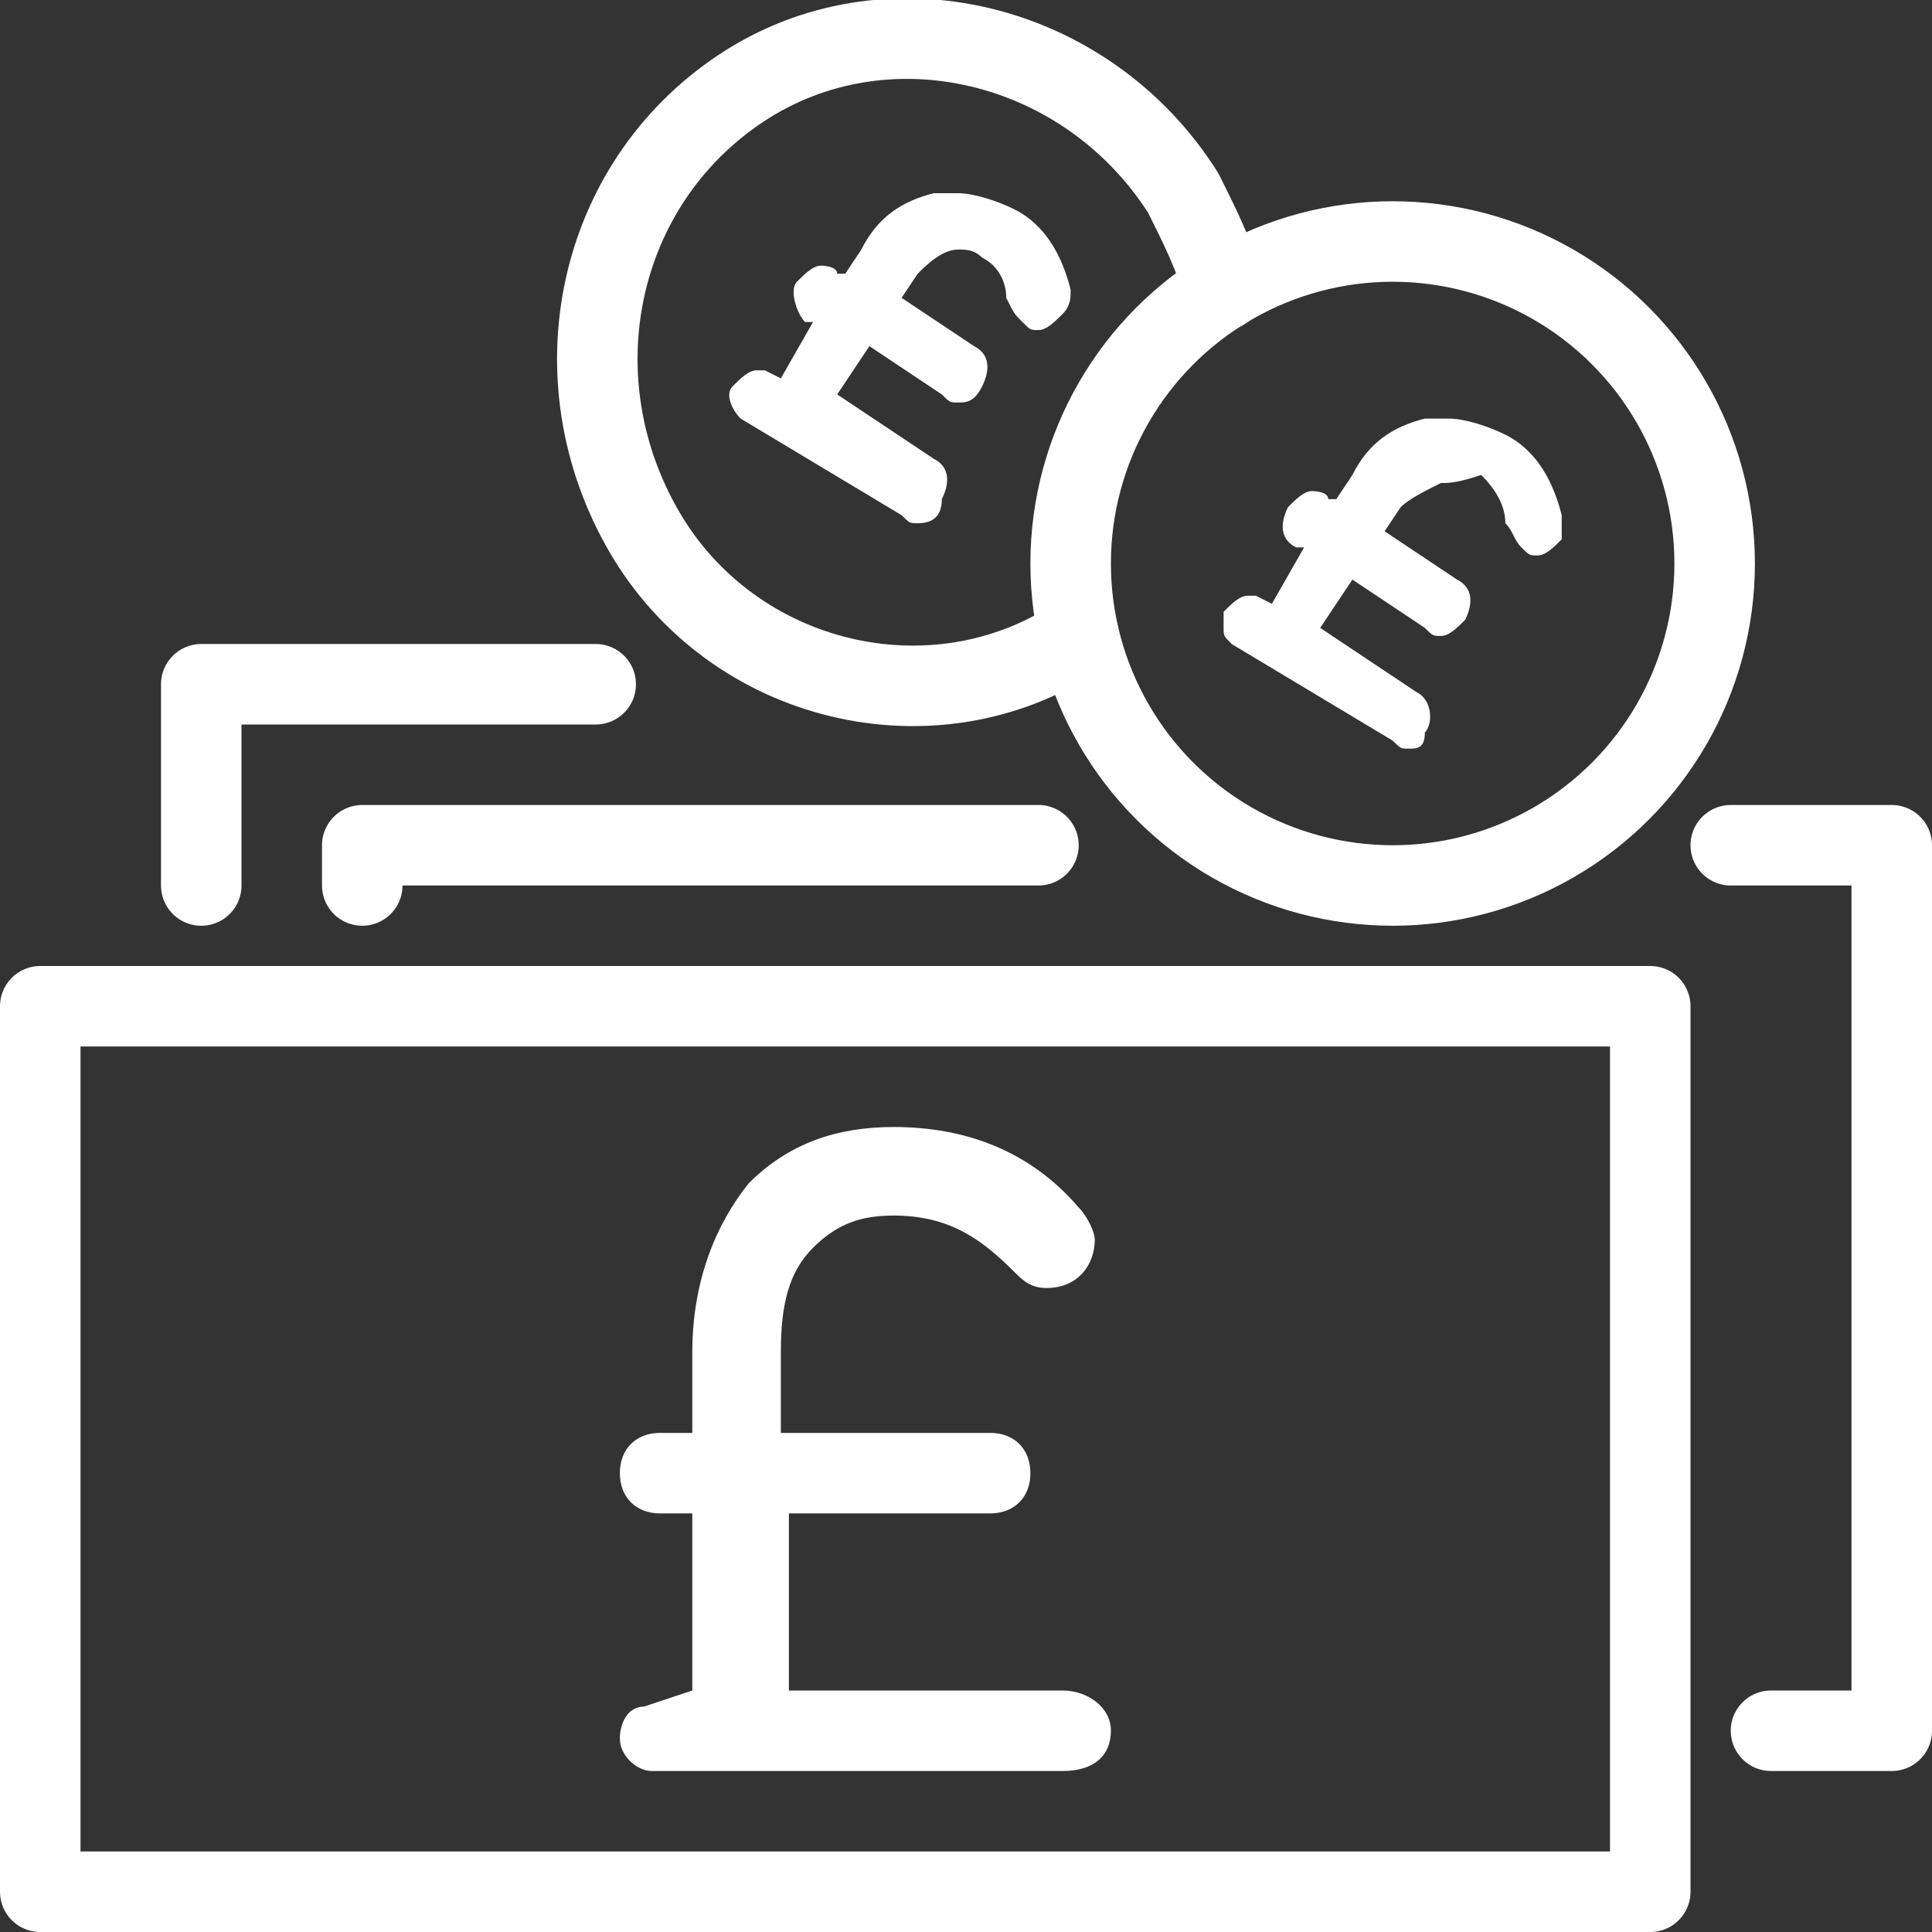
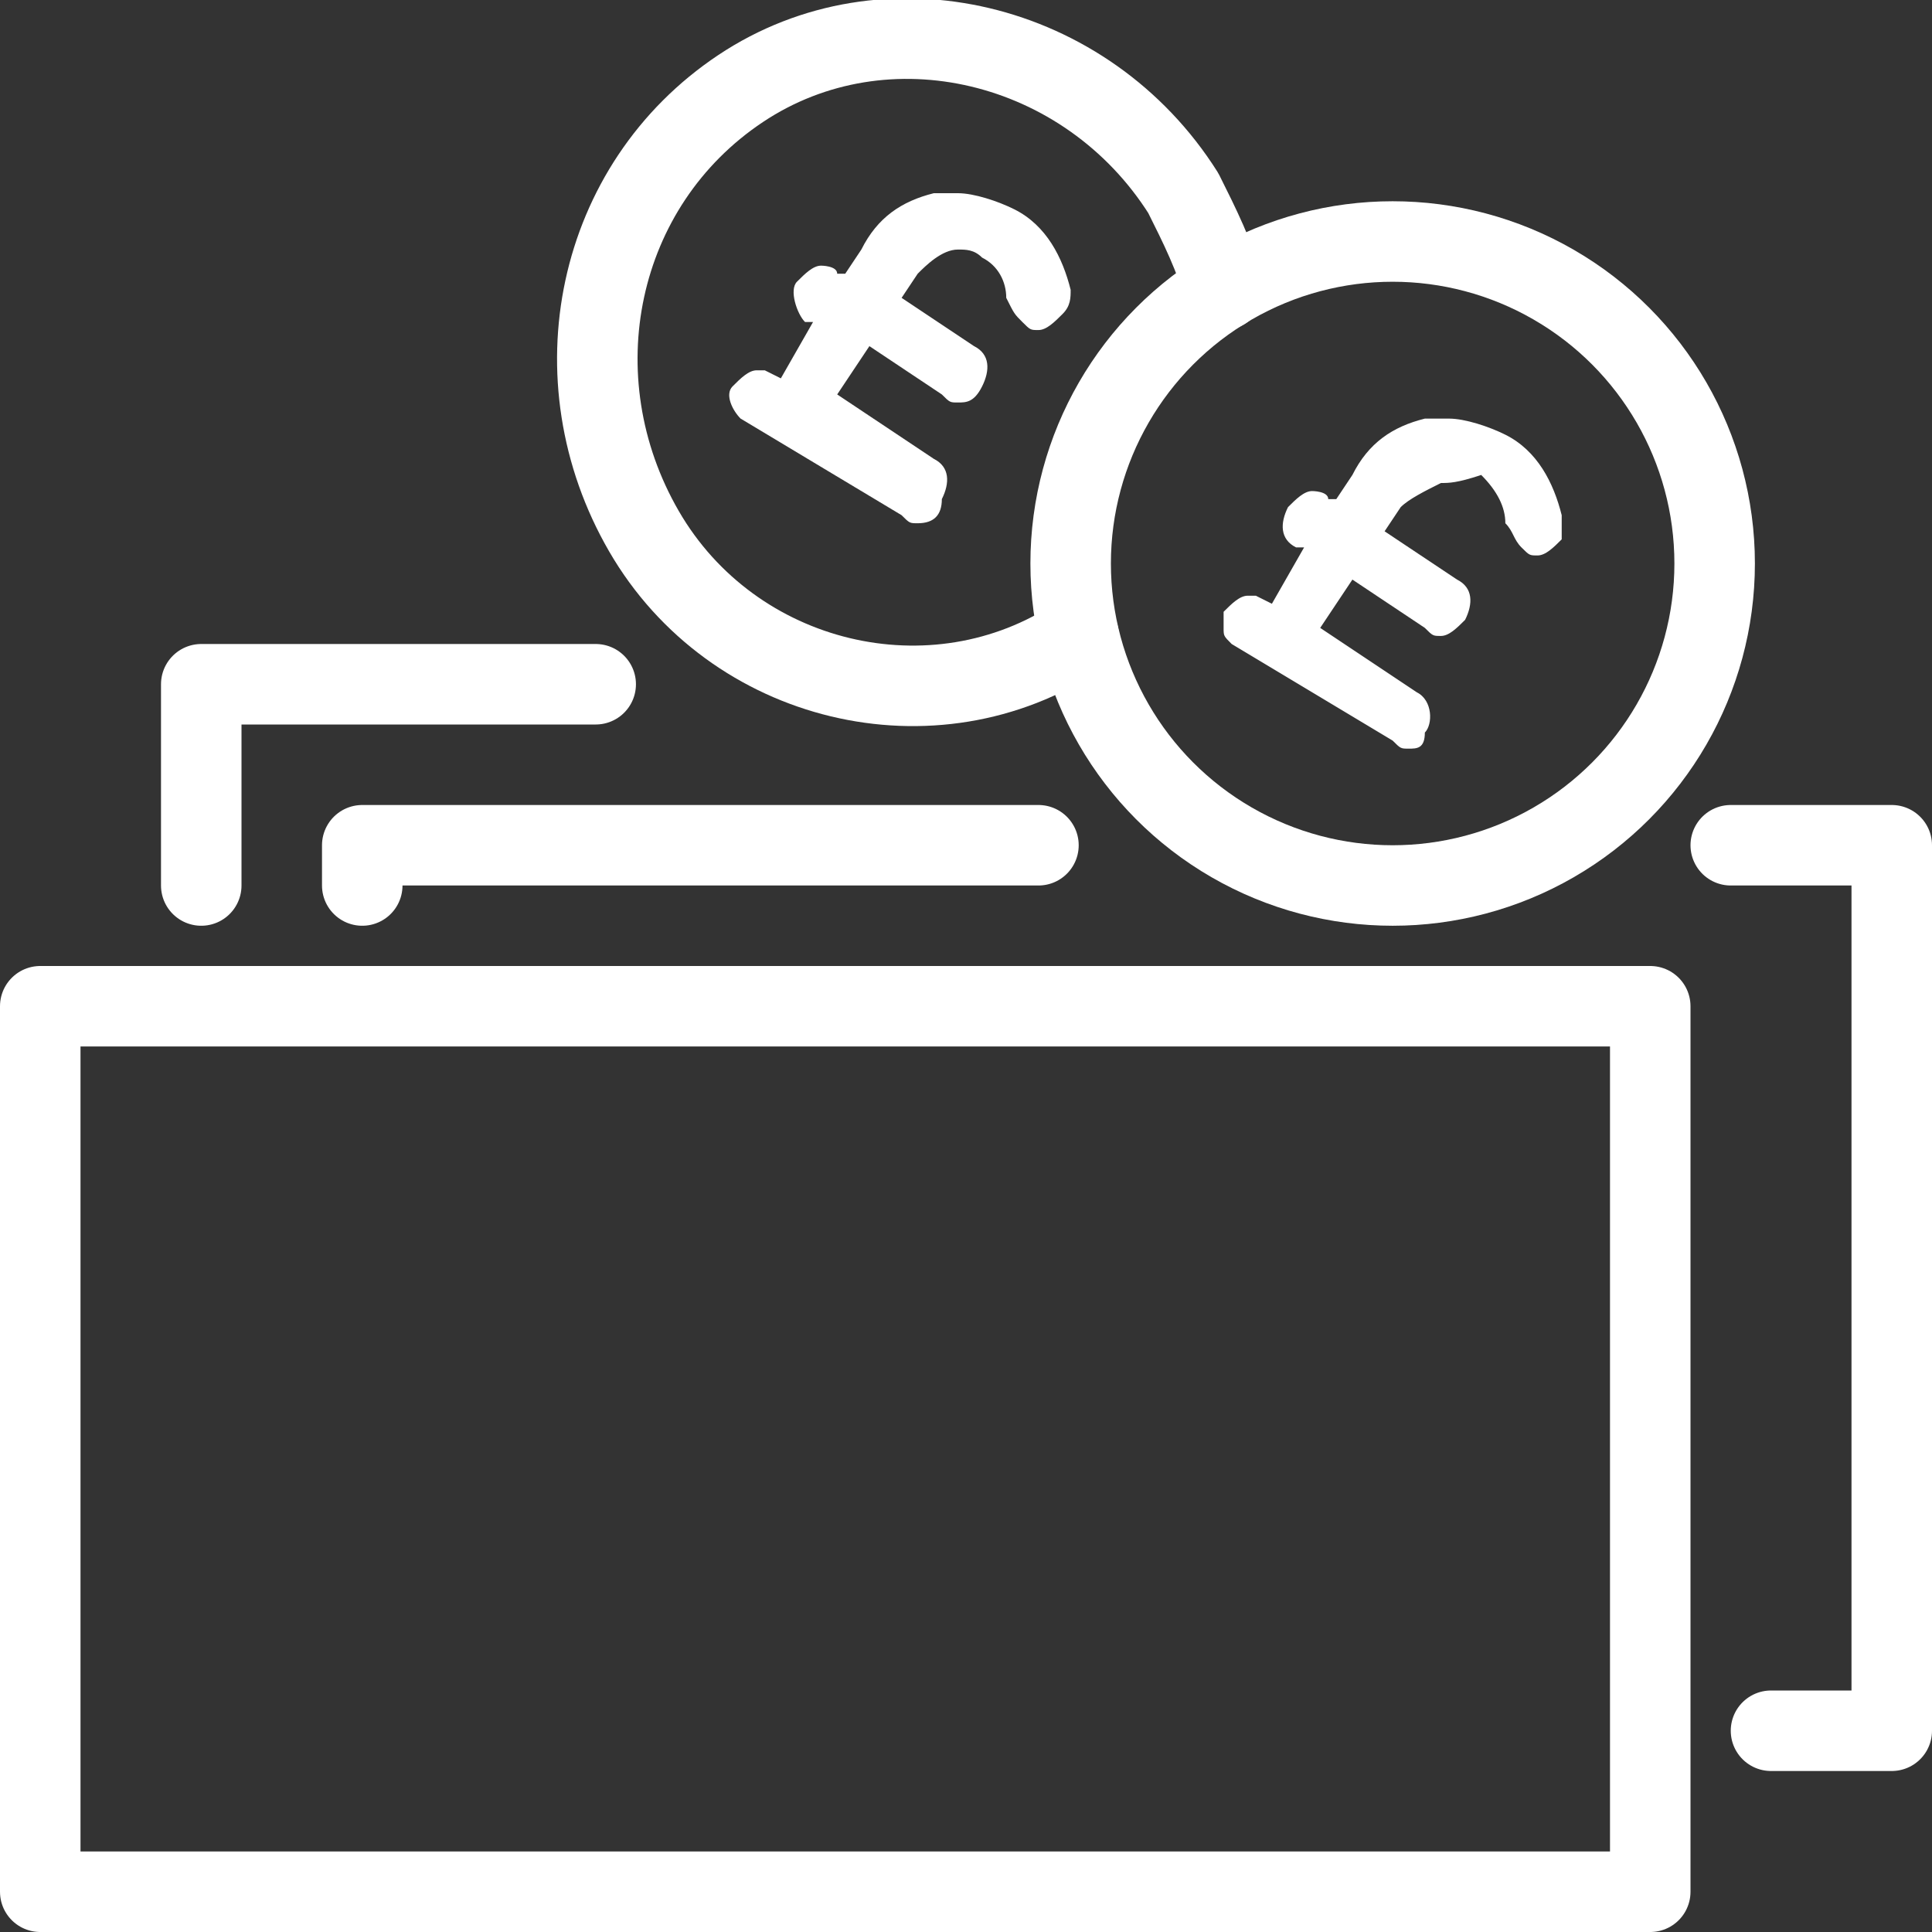
<svg xmlns="http://www.w3.org/2000/svg" version="1.1" id="Layer_1" x="0px" y="0px" viewBox="0 0 24 24" style="enable-background:new 0 0 24 24;" xml:space="preserve">
  <rect x="0" y="0" width="24" height="24" fill="#333333" stroke="none" />
  <style type="text/css">
	.st0{fill:none;stroke:#FFFFFF;stroke-linecap:round;stroke-linejoin:round;}
	.st1{fill:#FFFFFF;}
</style>
  <title />
  <rect x="0.5" y="12.5" class="st0" width="20" height="11" />
  <polyline class="st0" points="21.5,10.5 23.5,10.5 23.5,21.5 22,21.5 " />
  <polyline class="st0" points="4.5,11 4.5,10.5 12.9,10.5 " />
  <polyline class="st0" points="2.5,11 2.5,8.5 7.4,8.5 " />
  <circle class="st0" cx="17.3" cy="7" r="4" />
  <path class="st0" d="M13.4,7.9C11.6,9.1,9.1,8.5,8,6.6S7.4,2.3,9.2,1.1s4.3-0.6,5.5,1.3c0.2,0.4,0.4,0.8,0.5,1.2" />
  <g>
    <g>
      <g>
-         <path class="st1" d="M8.1,22c-0.2,0-0.4-0.2-0.4-0.4c0-0.2,0.1-0.4,0.3-0.4L8.6,21v-2.2H8.2c-0.3,0-0.5-0.2-0.5-0.5     c0-0.3,0.2-0.5,0.5-0.5h0.4v-1c0-0.9,0.3-1.6,0.7-2.1c0.5-0.5,1.1-0.7,1.8-0.7c0.9,0,1.7,0.3,2.3,1c0.1,0.1,0.2,0.3,0.2,0.4     c0,0.3-0.2,0.6-0.6,0.6c-0.2,0-0.3-0.1-0.4-0.2c-0.4-0.4-0.8-0.7-1.5-0.7c-0.4,0-0.7,0.1-1,0.4c-0.3,0.3-0.4,0.7-0.4,1.3v1h2.6     c0.3,0,0.5,0.2,0.5,0.5s-0.2,0.5-0.5,0.5H9.8V21h3.4c0.3,0,0.6,0.2,0.6,0.5s-0.2,0.5-0.6,0.5L8.1,22L8.1,22z" />
-       </g>
+         </g>
    </g>
  </g>
  <g>
    <g>
      <g>
        <path class="st1" d="M17.5,9.3c-0.1,0-0.1,0-0.2-0.1l-2-1.2c-0.1-0.1-0.1-0.1-0.1-0.2c0-0.1,0-0.2,0-0.2c0.1-0.1,0.2-0.2,0.3-0.2     c0,0,0.1,0,0.1,0l0.2,0.1l0.4-0.7l-0.1,0c-0.2-0.1-0.2-0.3-0.1-0.5c0.1-0.1,0.2-0.2,0.3-0.2c0,0,0.2,0,0.2,0.1l0.1,0l0.2-0.3     c0.2-0.4,0.5-0.6,0.9-0.7c0.1,0,0.2,0,0.3,0c0.2,0,0.5,0.1,0.7,0.2c0.4,0.2,0.6,0.6,0.7,1c0,0.1,0,0.2,0,0.3     c-0.1,0.1-0.2,0.2-0.3,0.2c-0.1,0-0.1,0-0.2-0.1c-0.1-0.1-0.1-0.2-0.2-0.3c0-0.2-0.1-0.4-0.3-0.6C18.1,6,18,6,17.9,6     c-0.2,0.1-0.4,0.2-0.5,0.3l-0.2,0.3l0.9,0.6c0.2,0.1,0.2,0.3,0.1,0.5c-0.1,0.1-0.2,0.2-0.3,0.2c-0.1,0-0.1,0-0.2-0.1l-0.9-0.6     l-0.4,0.6l1.2,0.8c0.2,0.1,0.2,0.4,0.1,0.5C17.7,9.3,17.6,9.3,17.5,9.3z" />
      </g>
    </g>
  </g>
  <g>
    <g>
      <g>
        <path class="st1" d="M11.4,6.5c-0.1,0-0.1,0-0.2-0.1l-2-1.2C9.1,5.1,9,4.9,9.1,4.8c0.1-0.1,0.2-0.2,0.3-0.2c0,0,0.1,0,0.1,0     l0.2,0.1L10.1,4L10,4C9.9,3.9,9.8,3.6,9.9,3.5c0.1-0.1,0.2-0.2,0.3-0.2c0,0,0.2,0,0.2,0.1l0.1,0l0.2-0.3c0.2-0.4,0.5-0.6,0.9-0.7     c0.1,0,0.2,0,0.3,0c0.2,0,0.5,0.1,0.7,0.2c0.4,0.2,0.6,0.6,0.7,1c0,0.1,0,0.2-0.1,0.3C13.1,4,13,4.1,12.9,4.1     c-0.1,0-0.1,0-0.2-0.1c-0.1-0.1-0.1-0.1-0.2-0.3c0-0.2-0.1-0.4-0.3-0.5c-0.1-0.1-0.2-0.1-0.3-0.1c-0.2,0-0.4,0.2-0.5,0.3     l-0.2,0.3l0.9,0.6c0.2,0.1,0.2,0.3,0.1,0.5C12.1,5,12,5,11.9,5c-0.1,0-0.1,0-0.2-0.1l-0.9-0.6l-0.4,0.6l1.2,0.8     c0.2,0.1,0.2,0.3,0.1,0.5C11.7,6.4,11.6,6.5,11.4,6.5z" />
      </g>
    </g>
  </g>
</svg>